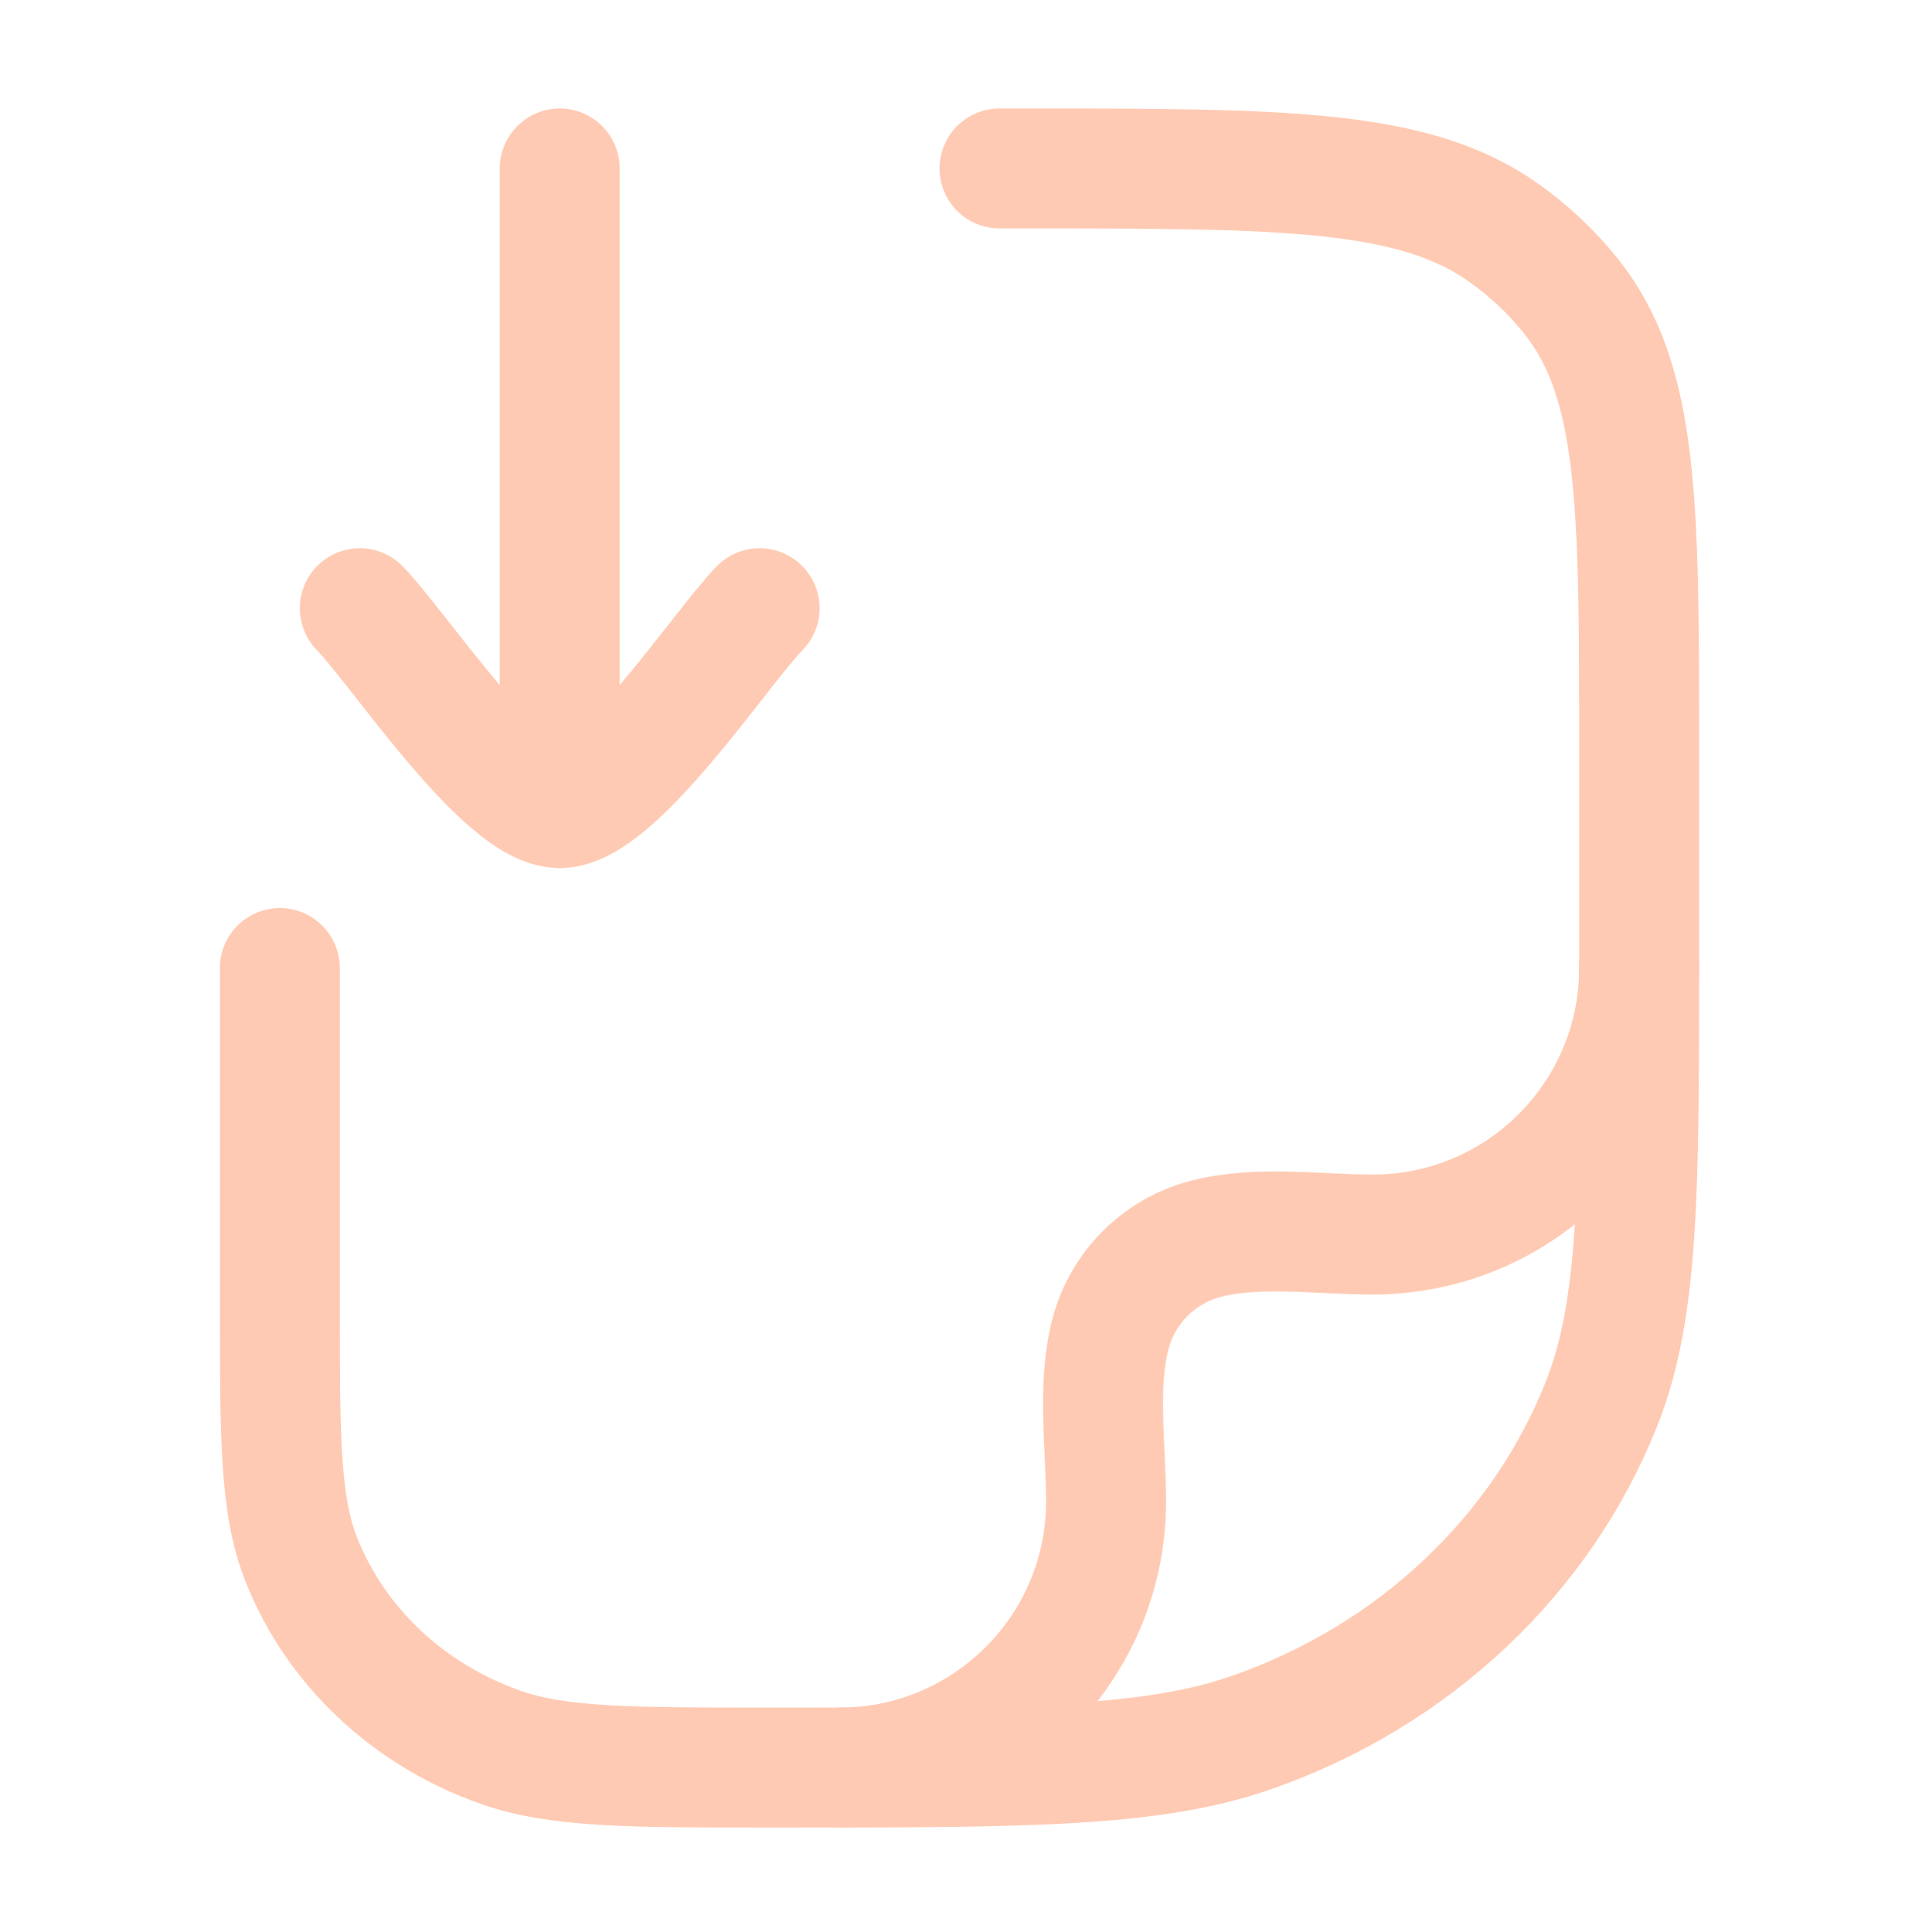
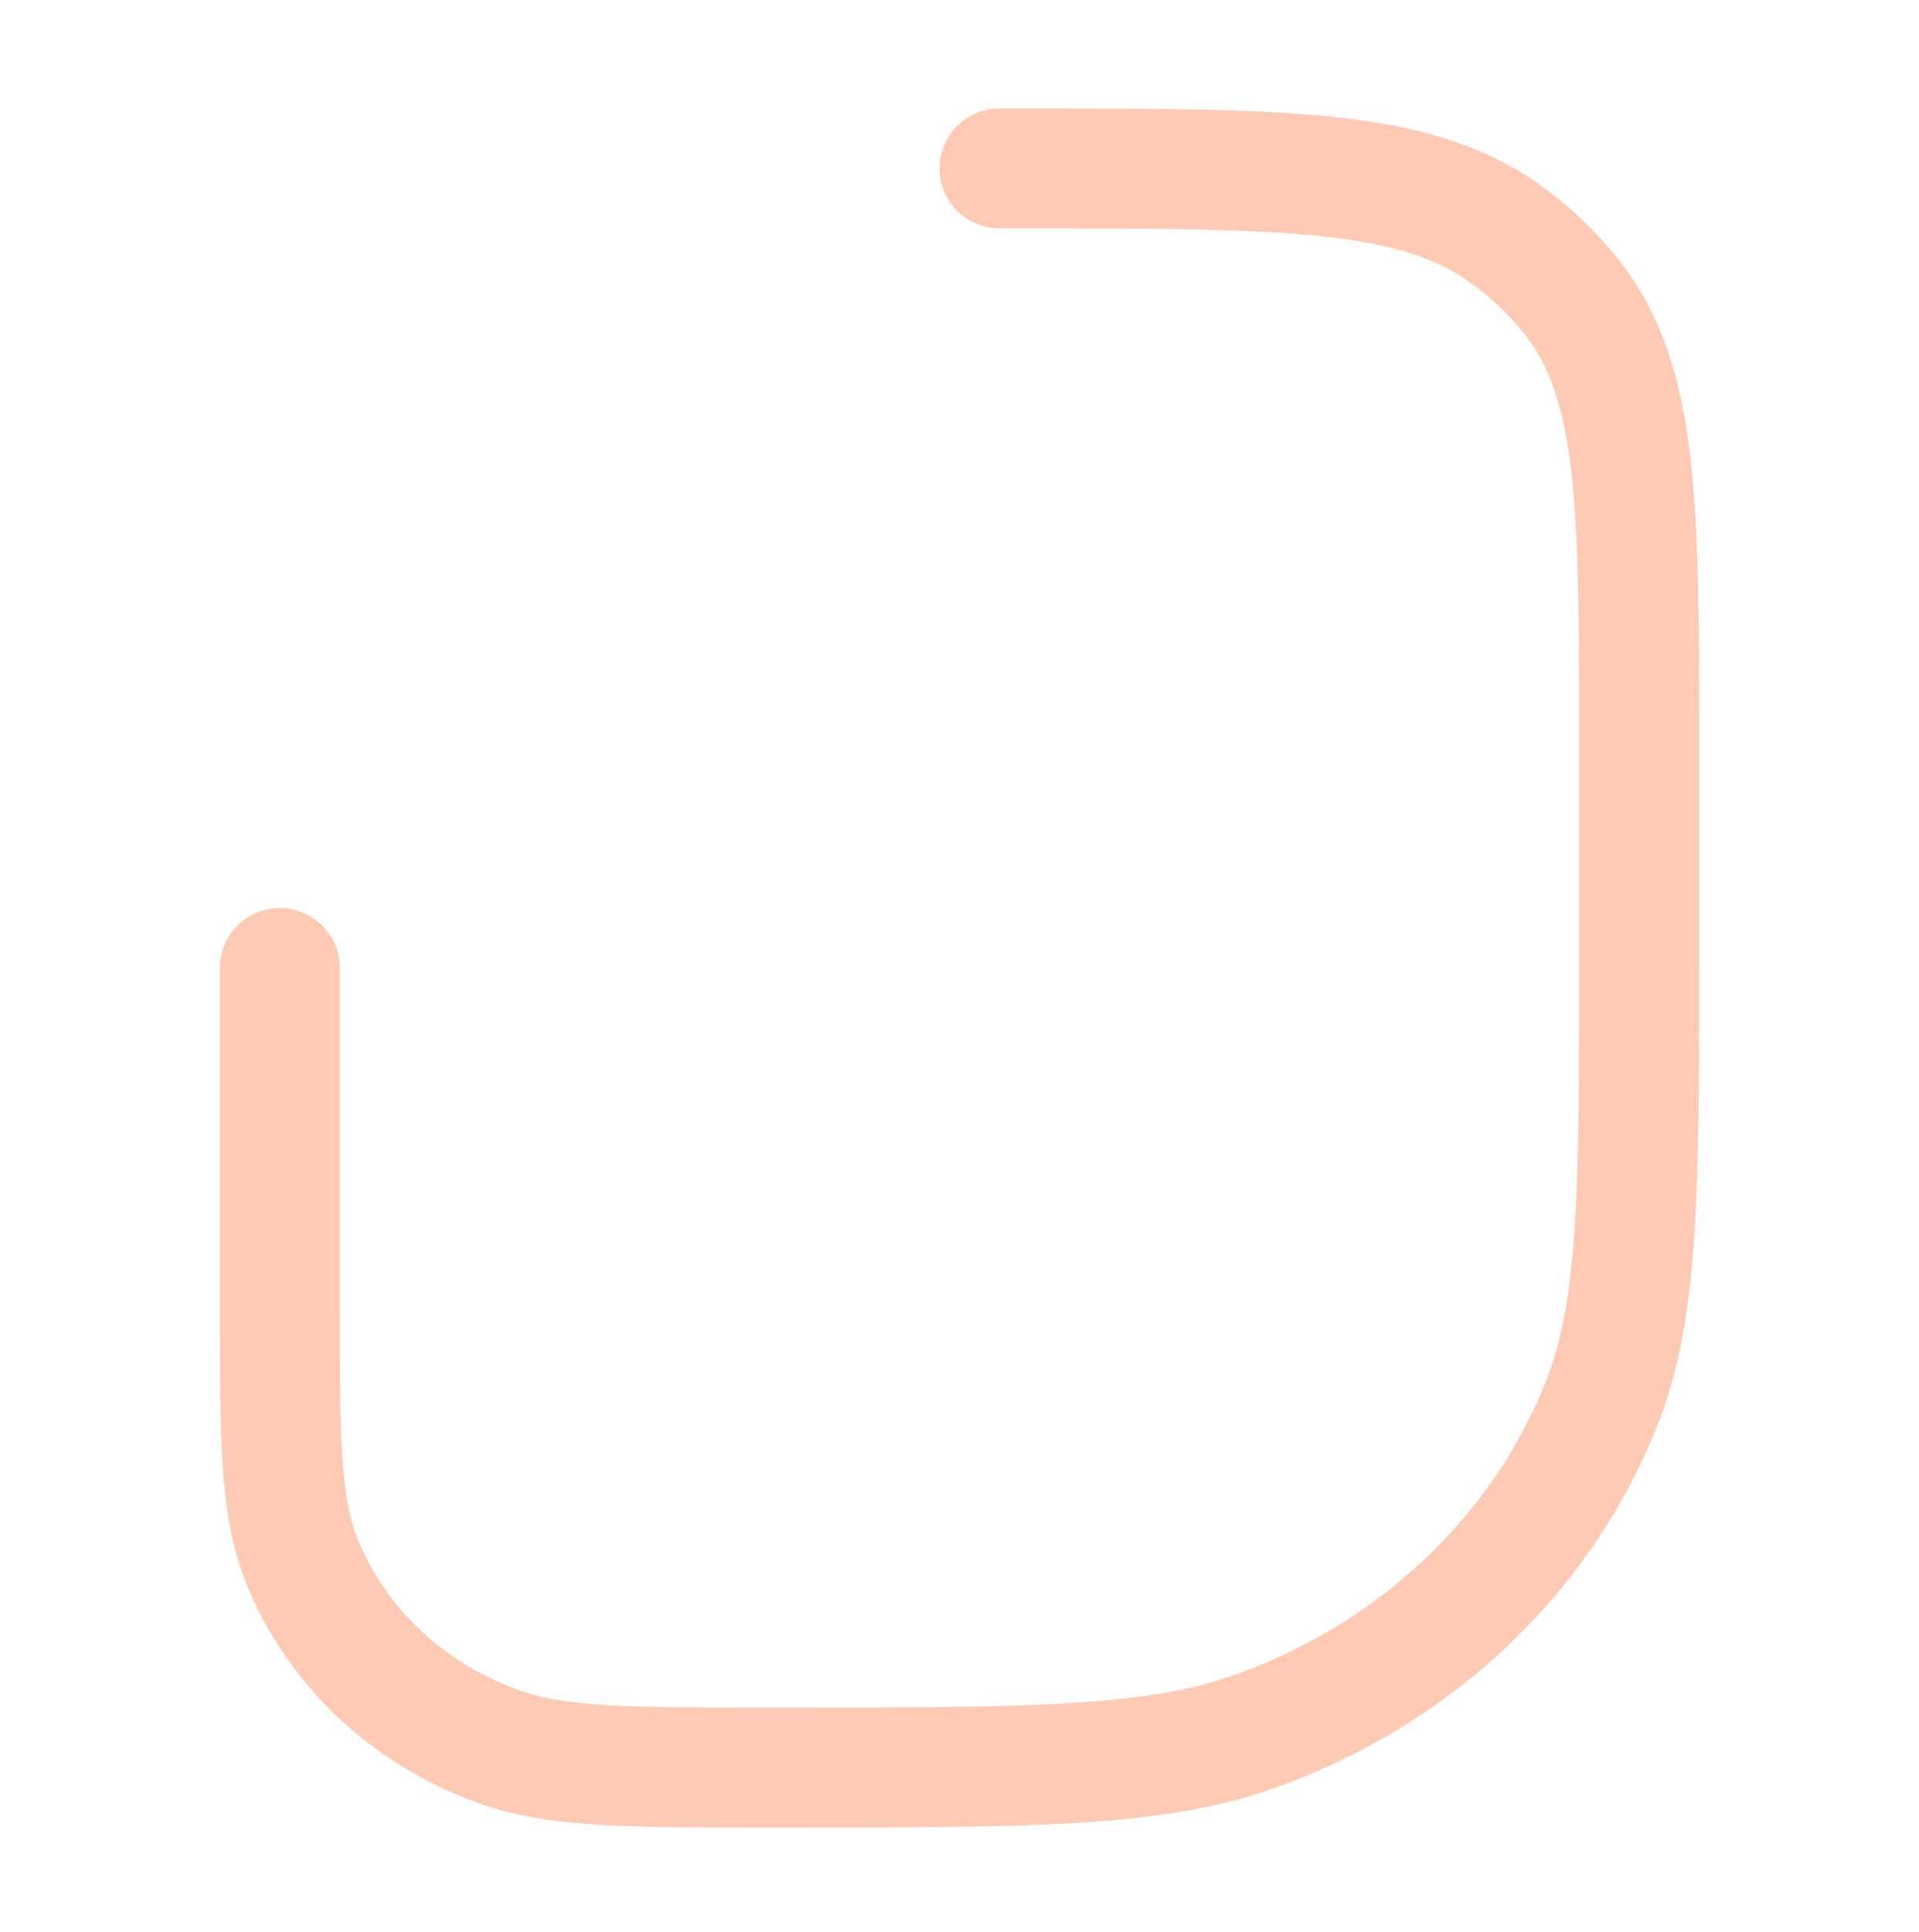
<svg xmlns="http://www.w3.org/2000/svg" width="150" height="151" viewBox="0 0 150 151" fill="none">
  <g opacity="0.3">
    <path d="M78.125 13.168H79.829C100.212 13.168 110.403 13.168 117.481 18.154C119.509 19.583 121.309 21.277 122.827 23.186C128.125 29.847 128.125 39.439 128.125 58.623V74.532C128.125 93.051 128.125 102.311 125.194 109.707C120.482 121.597 110.518 130.975 97.885 135.41C90.027 138.168 80.189 138.168 60.511 138.168C49.267 138.168 43.645 138.168 39.155 136.592C31.936 134.058 26.242 128.699 23.55 121.905C21.875 117.678 21.875 112.387 21.875 101.804V75.668" stroke="#FF4E00" stroke-width="9.375" stroke-linecap="round" stroke-linejoin="round" />
-     <path d="M128.125 75.668C128.125 87.174 118.798 96.501 107.292 96.501C103.131 96.501 98.225 95.772 94.179 96.856C90.584 97.819 87.776 100.627 86.813 104.222C85.729 108.268 86.458 113.173 86.458 117.335C86.458 128.841 77.131 138.168 65.625 138.168" stroke="#FF4E00" stroke-width="9.375" stroke-linecap="round" stroke-linejoin="round" />
-     <path d="M28.125 47.543C31.197 50.704 39.374 63.168 43.75 63.168M59.375 47.543C56.303 50.704 48.126 63.168 43.75 63.168M43.75 63.168L43.75 13.168" stroke="#FF4E00" stroke-width="9.375" stroke-linecap="round" stroke-linejoin="round" />
  </g>
</svg>